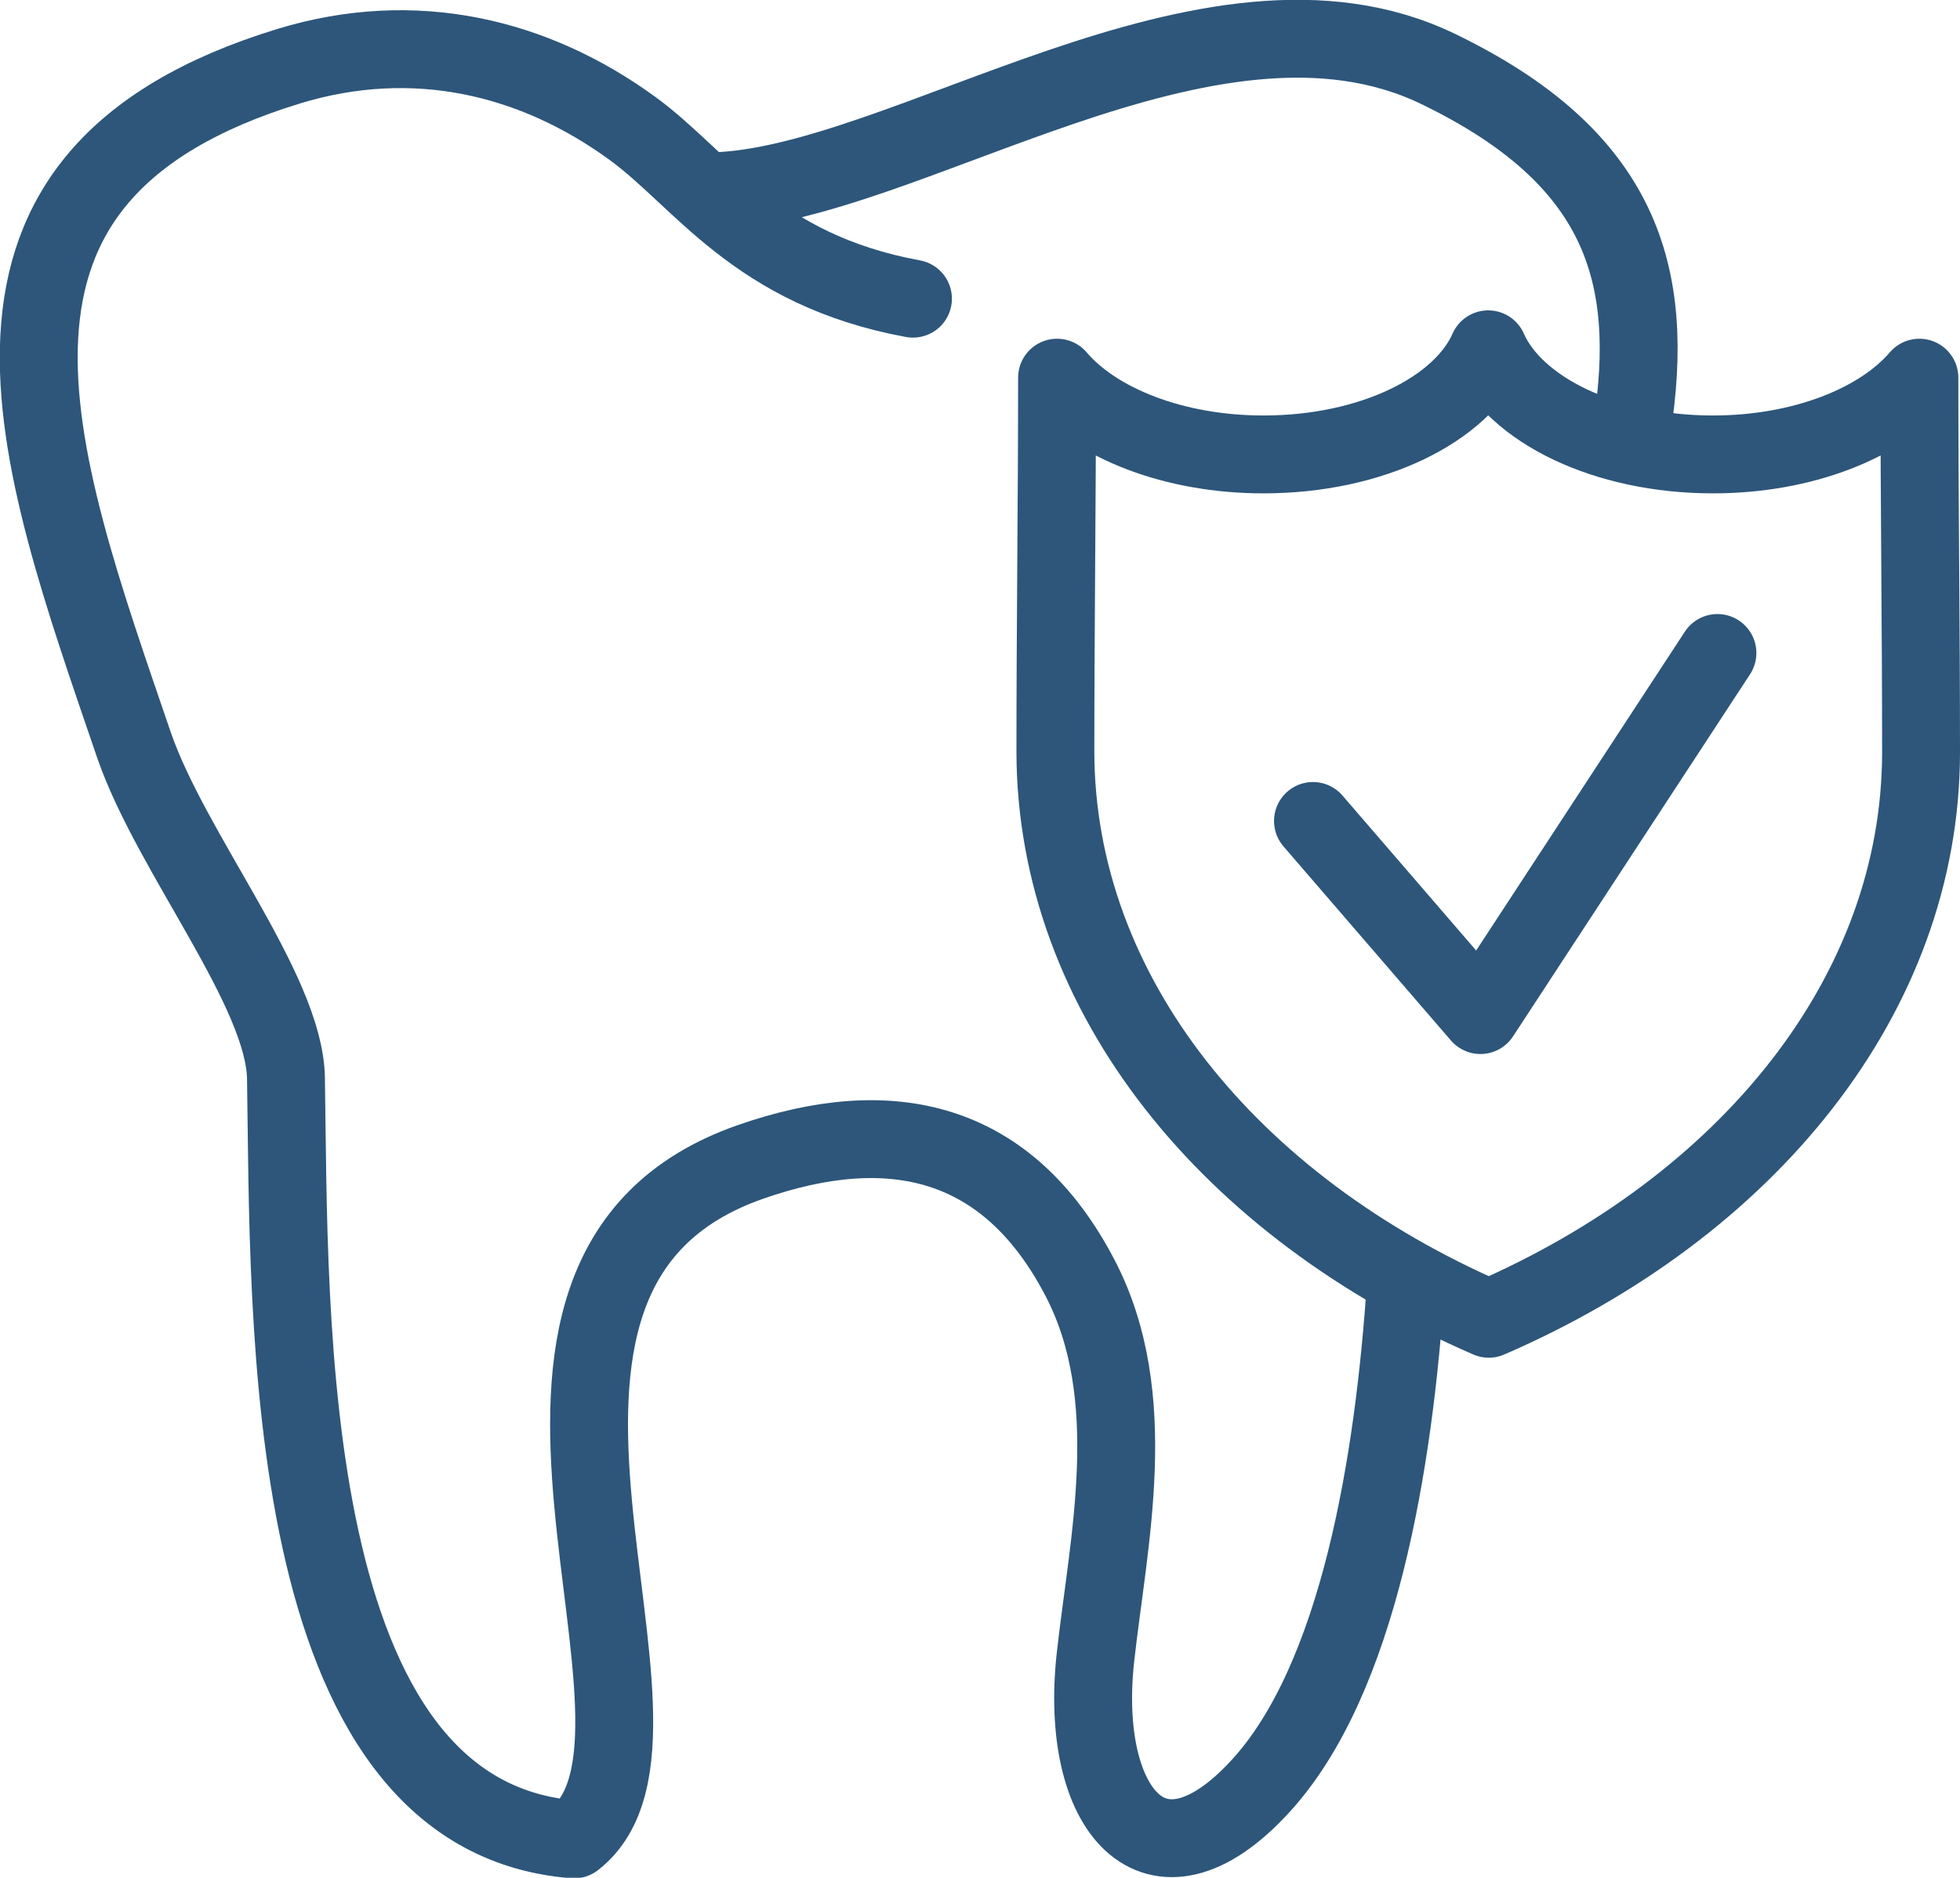
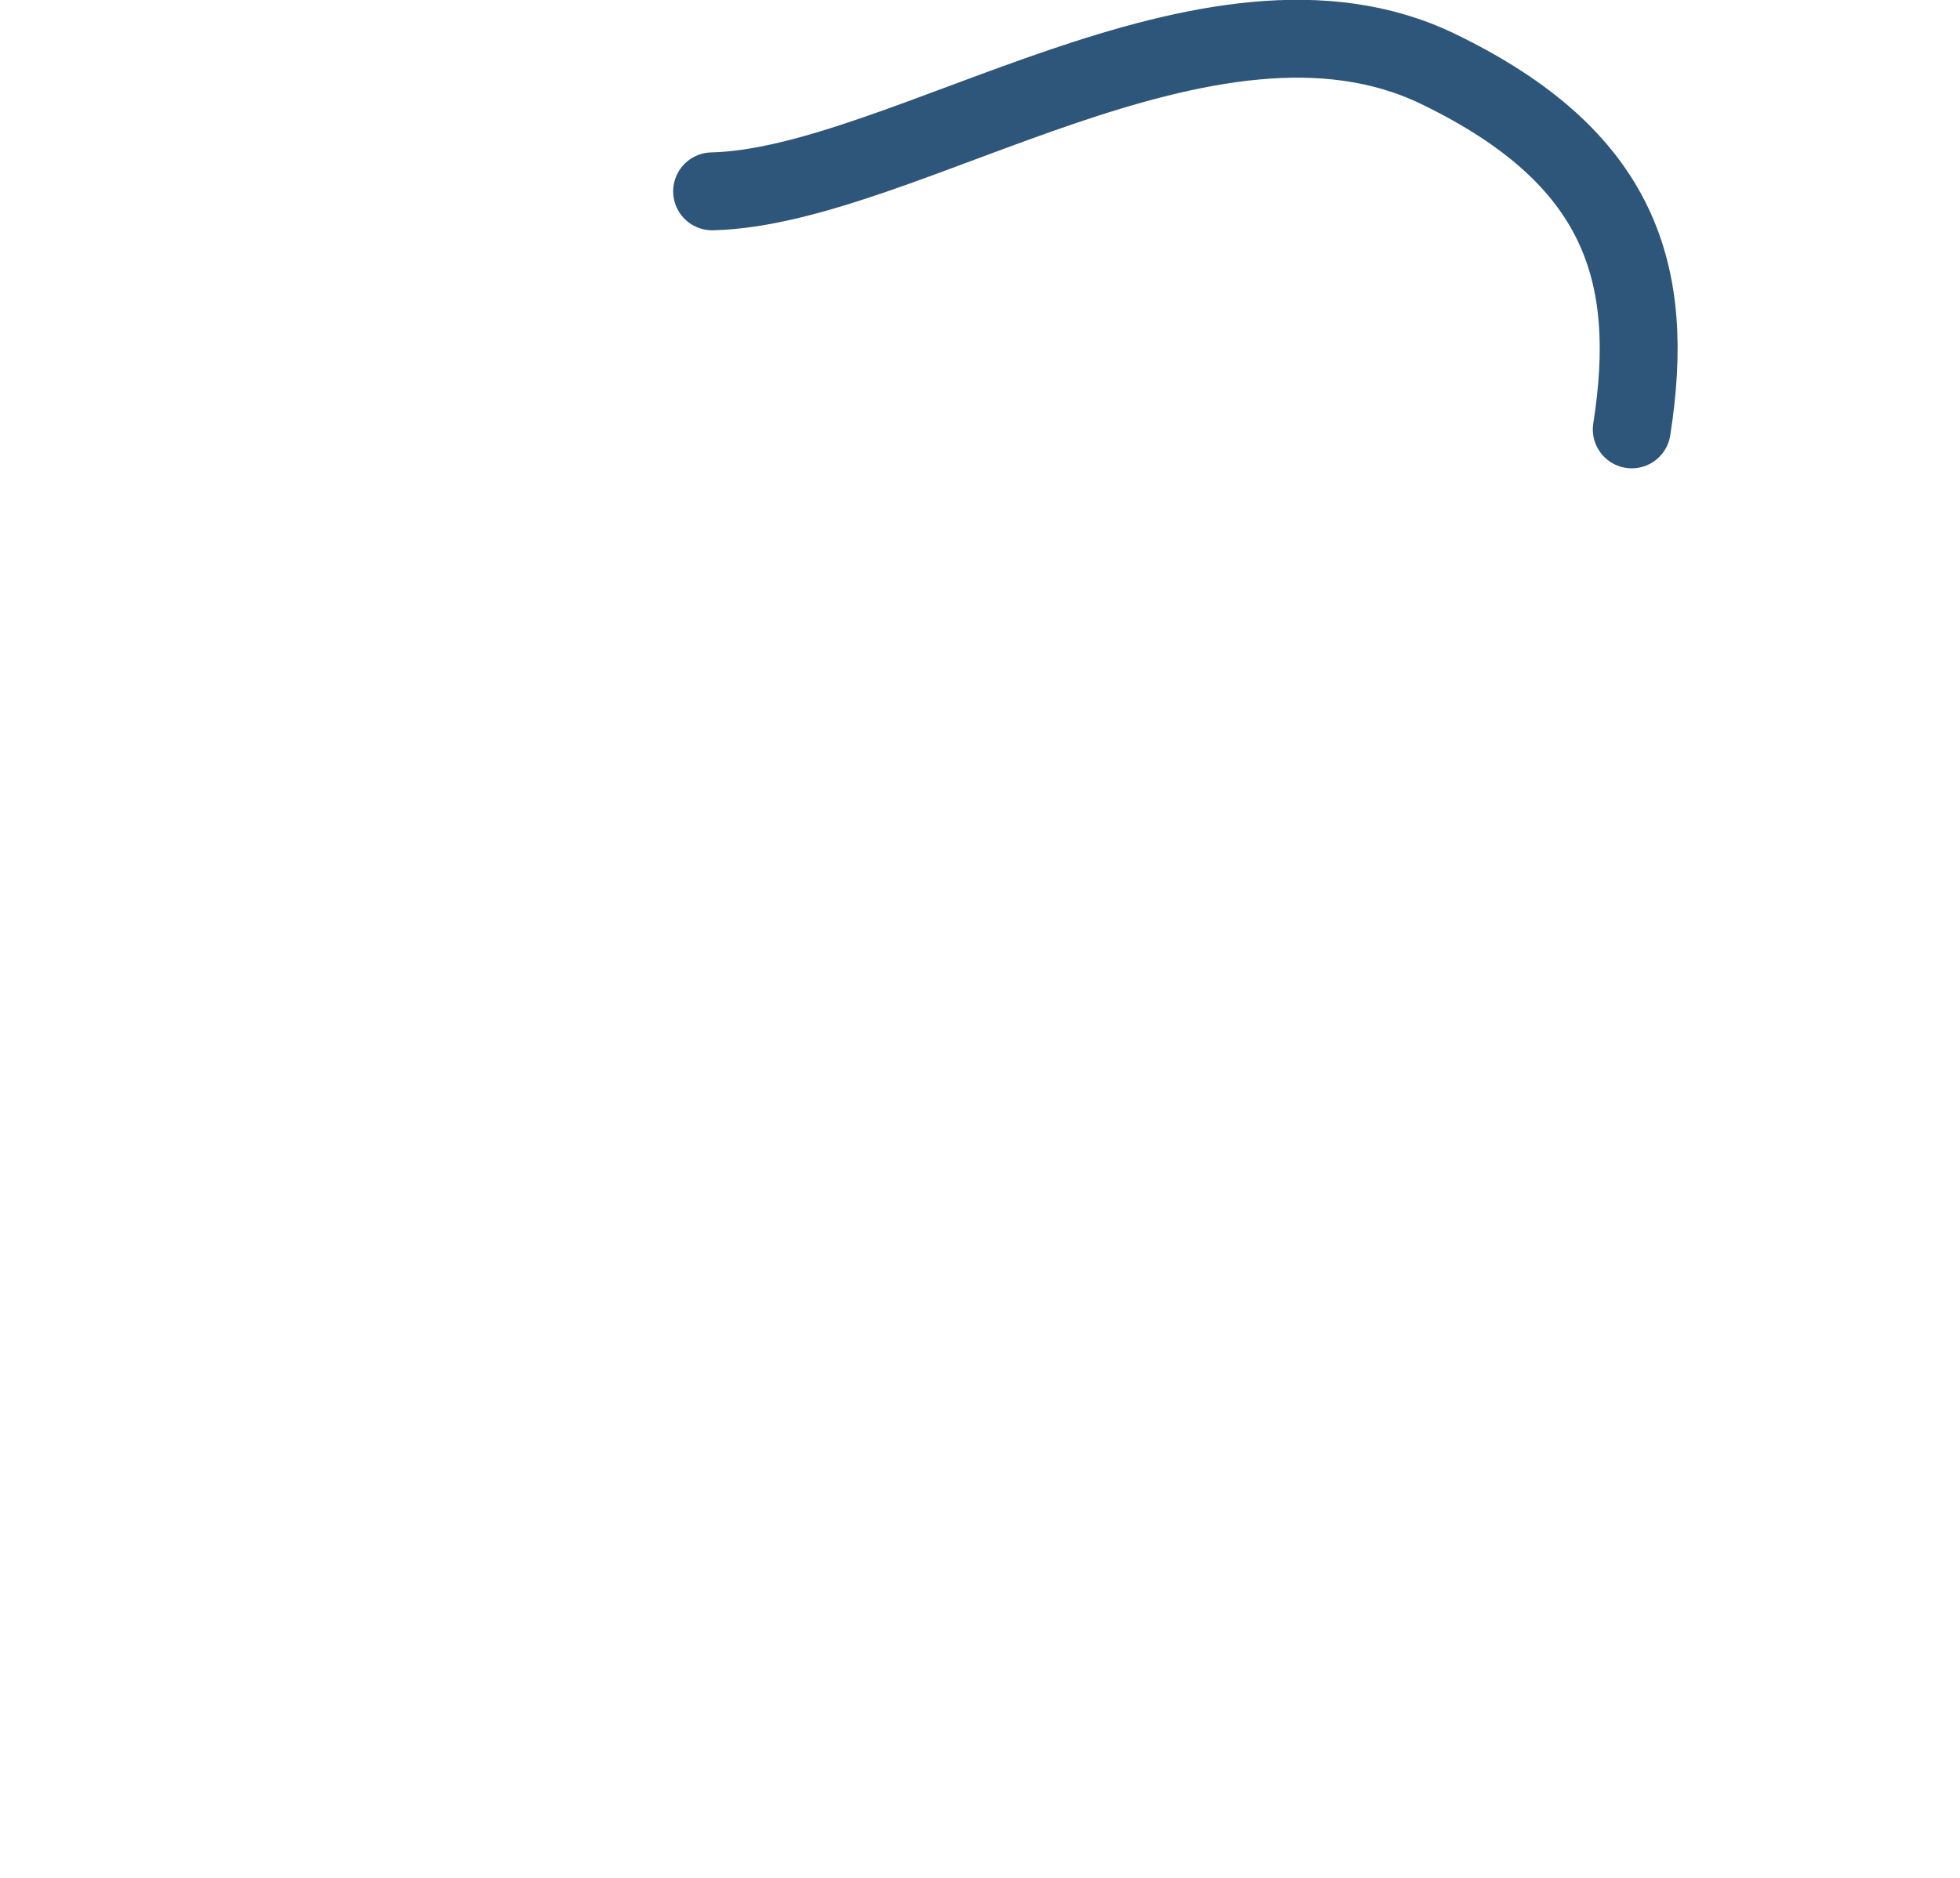
<svg xmlns="http://www.w3.org/2000/svg" version="1.1" id="레이어_1" x="0px" y="0px" viewBox="0 0 352.3 337.6" style="enable-background:new 0 0 352.3 337.6;" xml:space="preserve">
  <style type="text/css">
	.st0{fill:none;stroke:#2D567A;stroke-width:14;stroke-linecap:round;stroke-linejoin:round;}
</style>
  <g id="Layer_2">
    <g id="Layer_1-2">
-       <path class="st0" d="M267.6,237.1c46.4-20.1,77.7-58.2,77.7-101.9c0-22.4-0.3-44.8-0.3-67.3c-7,8.2-21,13.8-37.1,13.8    c-19.3,0-35.6-8-40.4-18.9c-4.8,10.9-21,18.9-40.4,18.9c-16.1,0-30.1-5.6-37.1-13.8c0,22.4-0.3,44.9-0.3,67.3    C189.8,178.9,221.2,217,267.6,237.1z" />
-       <polyline class="st0" points="236,147.6 266.1,182.5 308.7,117.4   " />
      <path class="st0" d="M128,34.4c34.4-0.8,89.4-41.9,130.5-22c32.9,15.9,39.2,36.8,34.8,64.8" />
-       <path class="st0" d="M252.7,230.7c-2.1,31.9-8.4,71.2-26.2,90.5c-19,20.7-32.6,4.1-29.6-23.2c2.3-20.9,8.4-46.9-2.8-68.3    c-13-24.9-34-29.6-59.2-20.8c-57.6,20.1-7.3,102.8-31.7,121.8c-53.2-4.1-51.1-94-51.8-136.9c-0.3-15.8-20.6-40.4-27.3-59.8    C6,81.1-12.5,31.6,51.9,11.9c22.6-6.9,44.1-1.7,61.8,11.2c12.5,9.1,22.1,25.4,50.4,30.6" />
    </g>
  </g>
</svg>